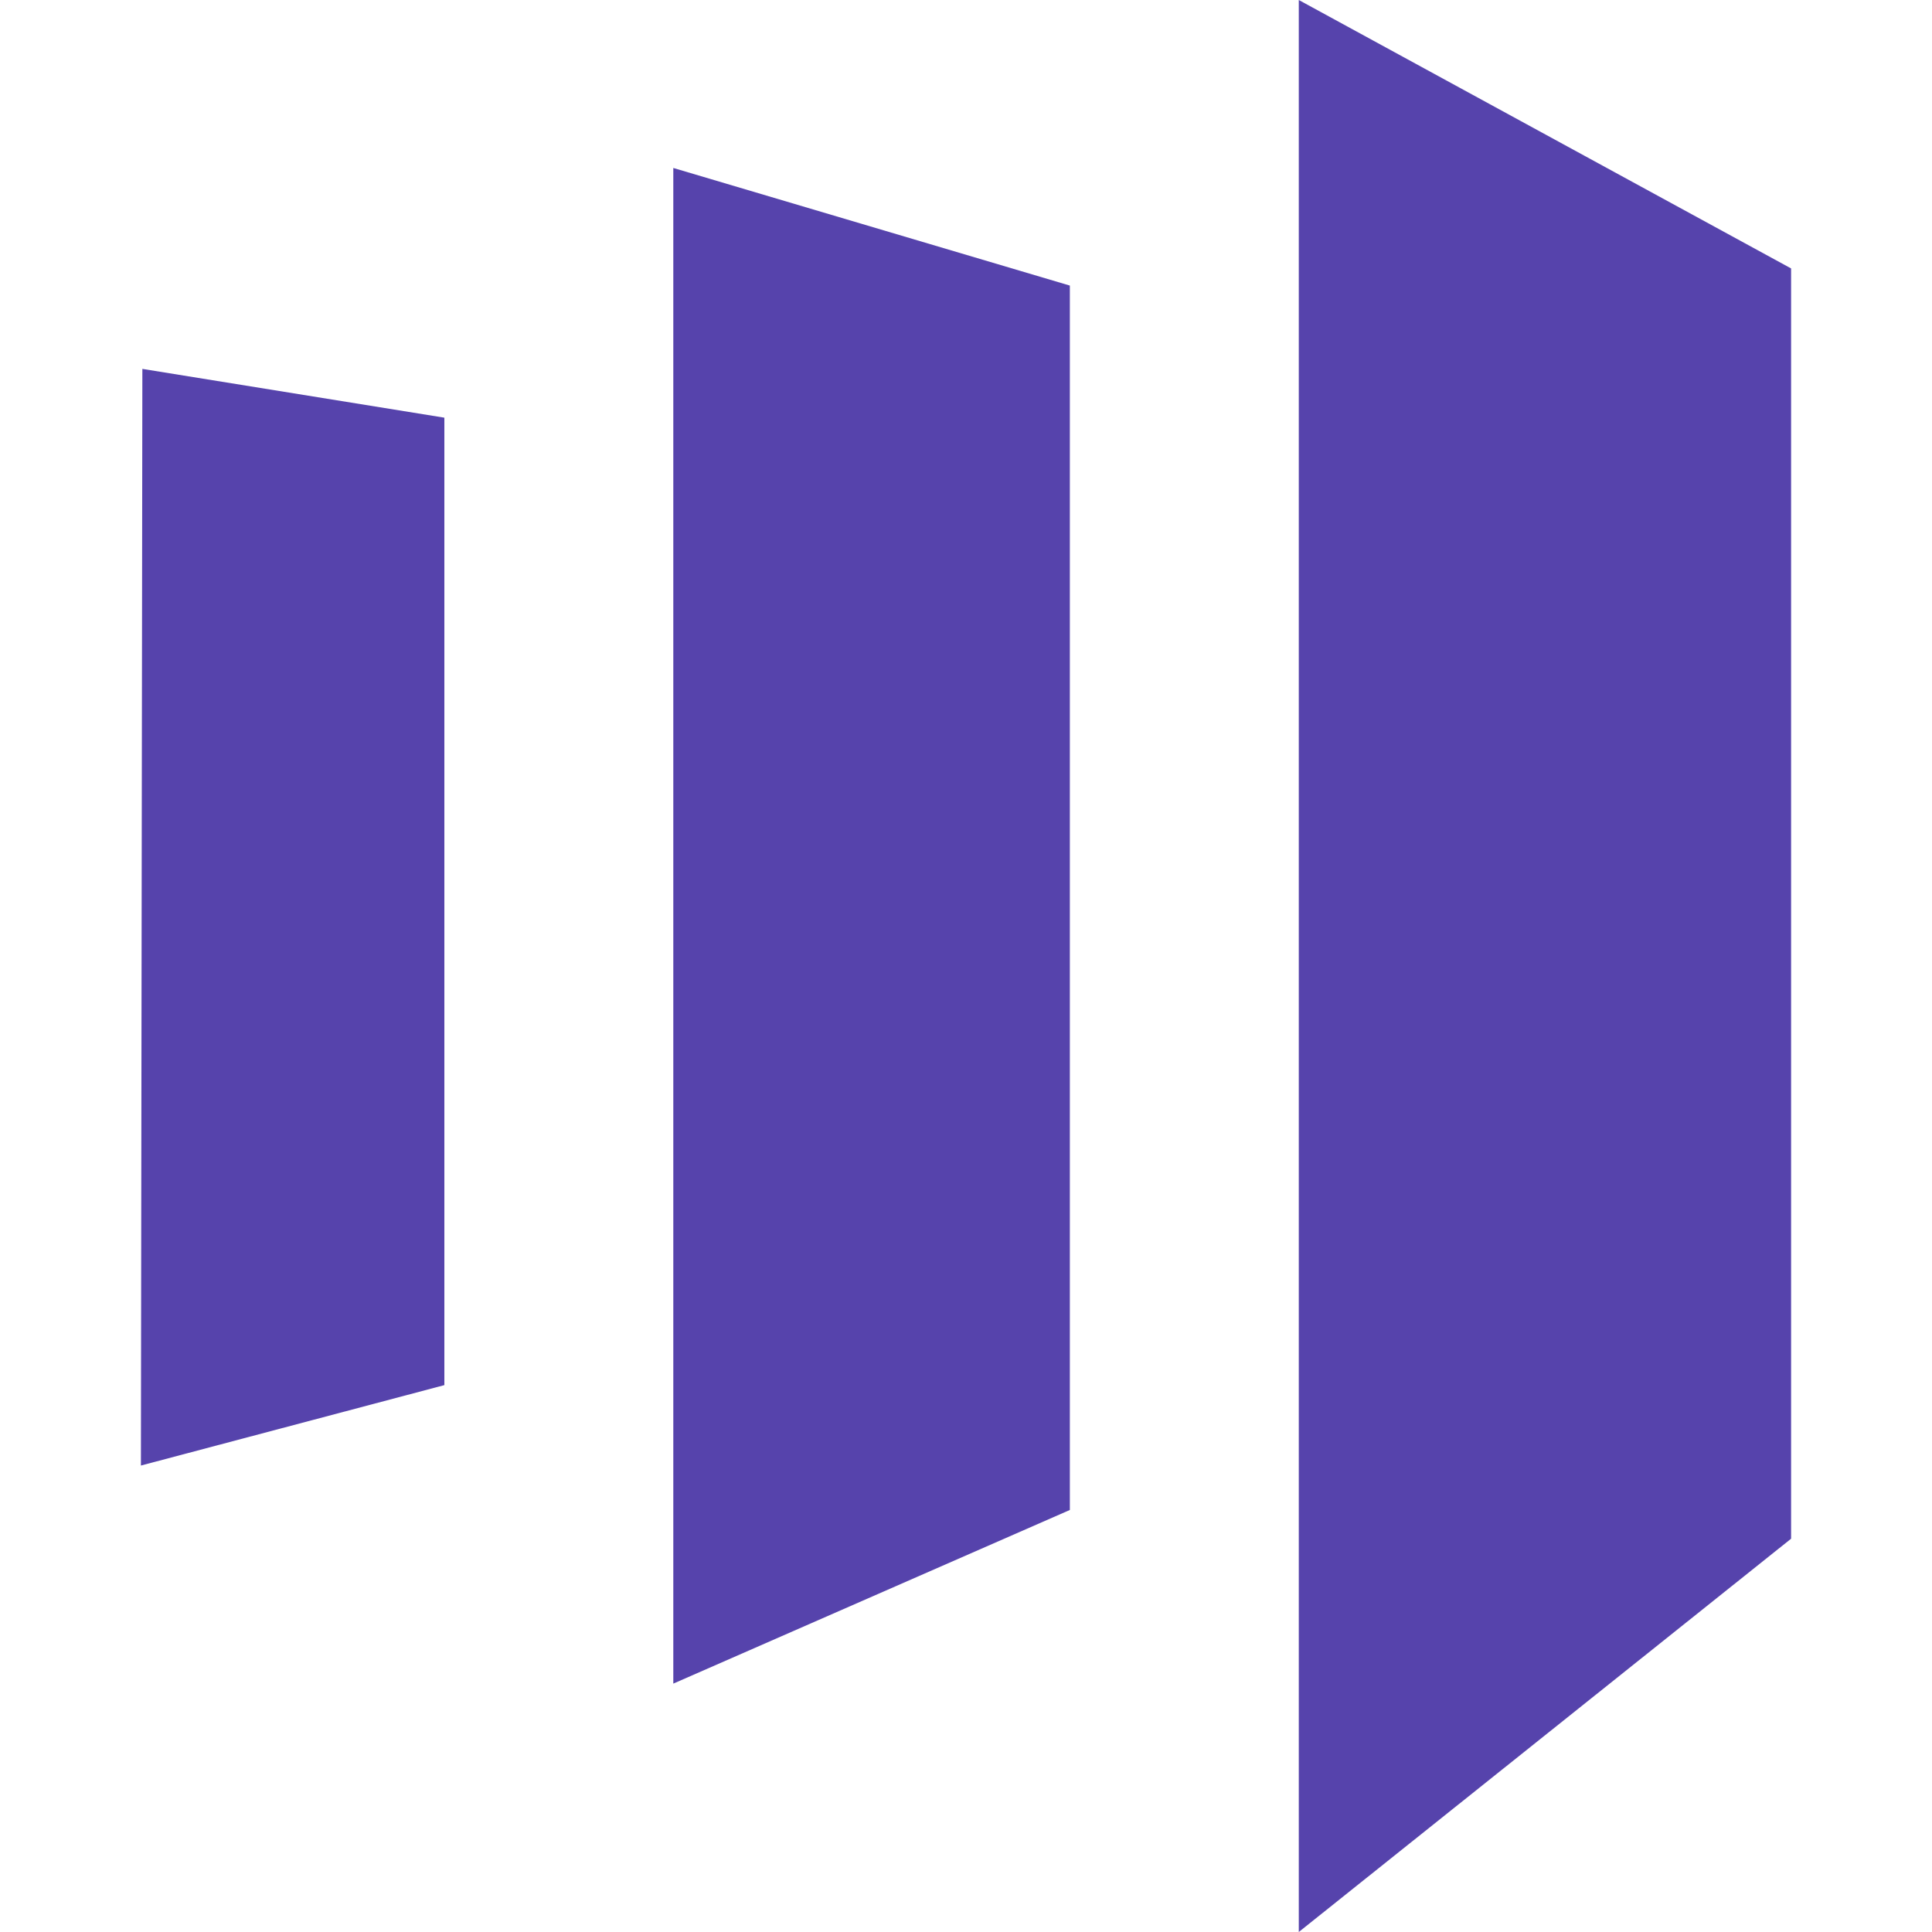
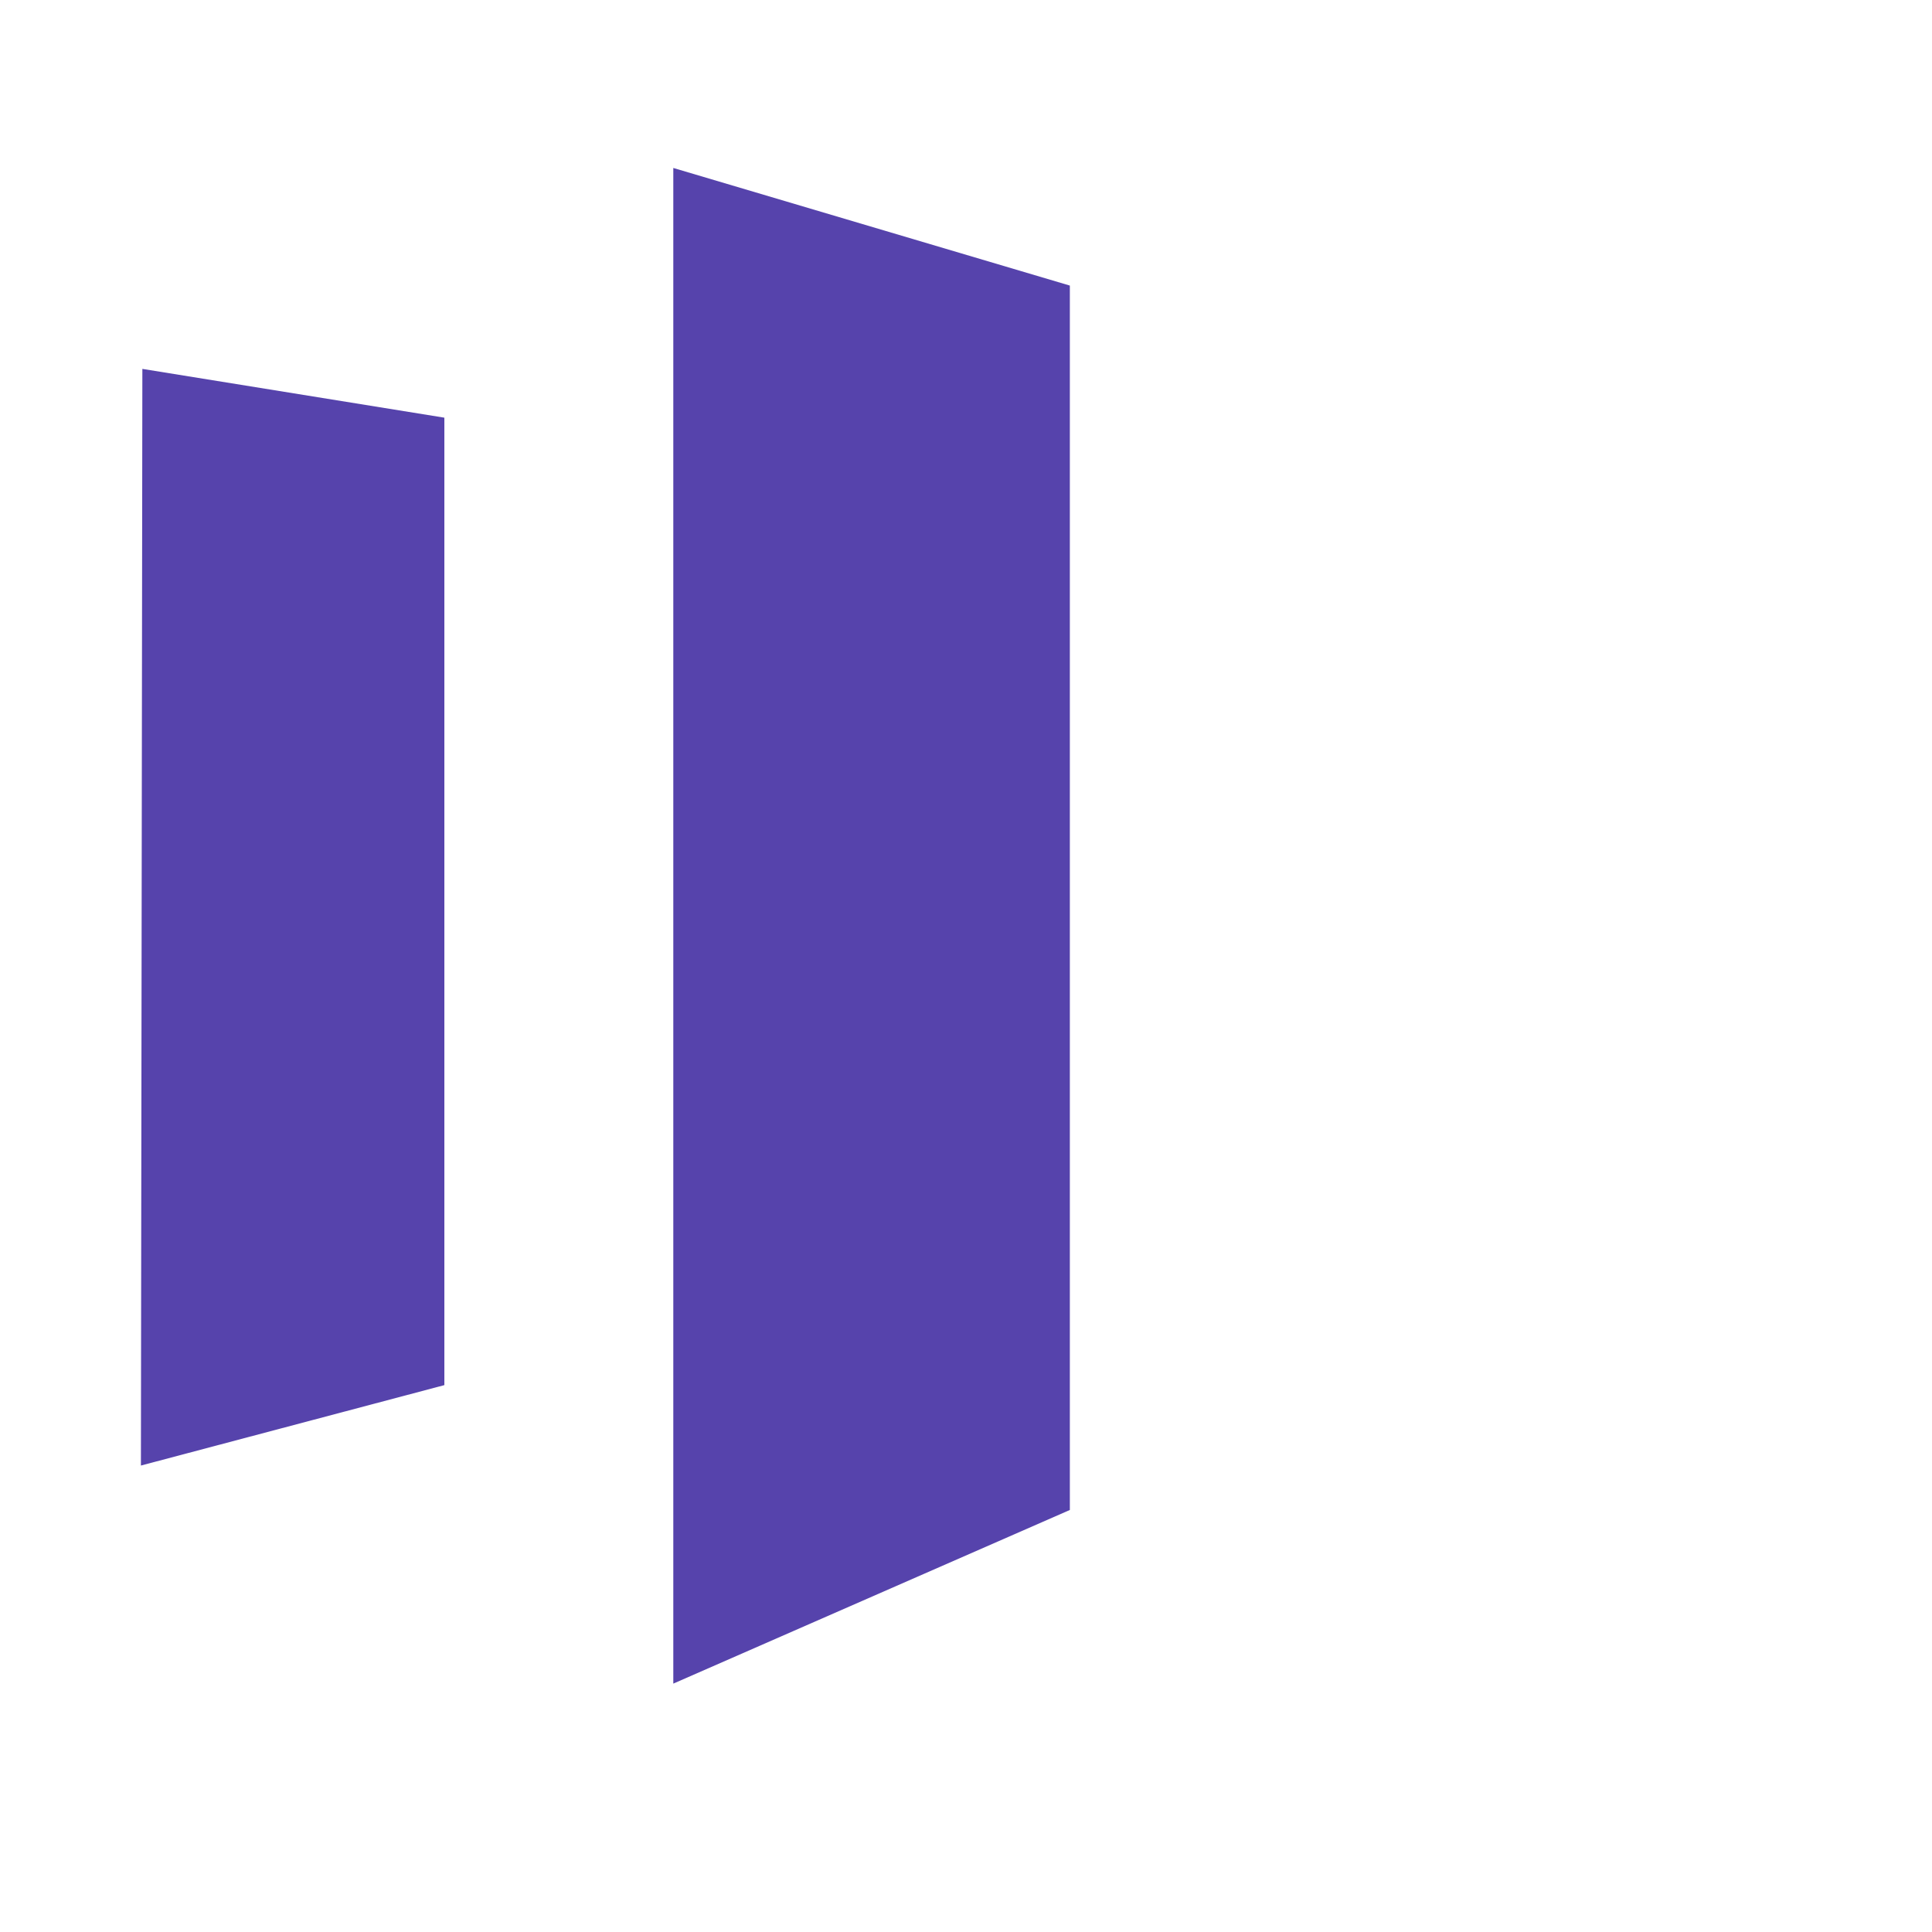
<svg xmlns="http://www.w3.org/2000/svg" width="16" height="16" viewBox="0 0 16 16" fill="none">
  <path d="M1.167 12.137L3.68 11.471V3.459L1.179 3.055L1.167 12.137Z" fill="#5643AC" />
-   <path d="M14.833 2.223L10.756 0V16L14.833 12.743V2.223Z" fill="#5643AC" />
  <path d="M8.86 2.365L5.576 1.391V13.943L8.86 12.505V2.365Z" fill="#5643AC" />
</svg>